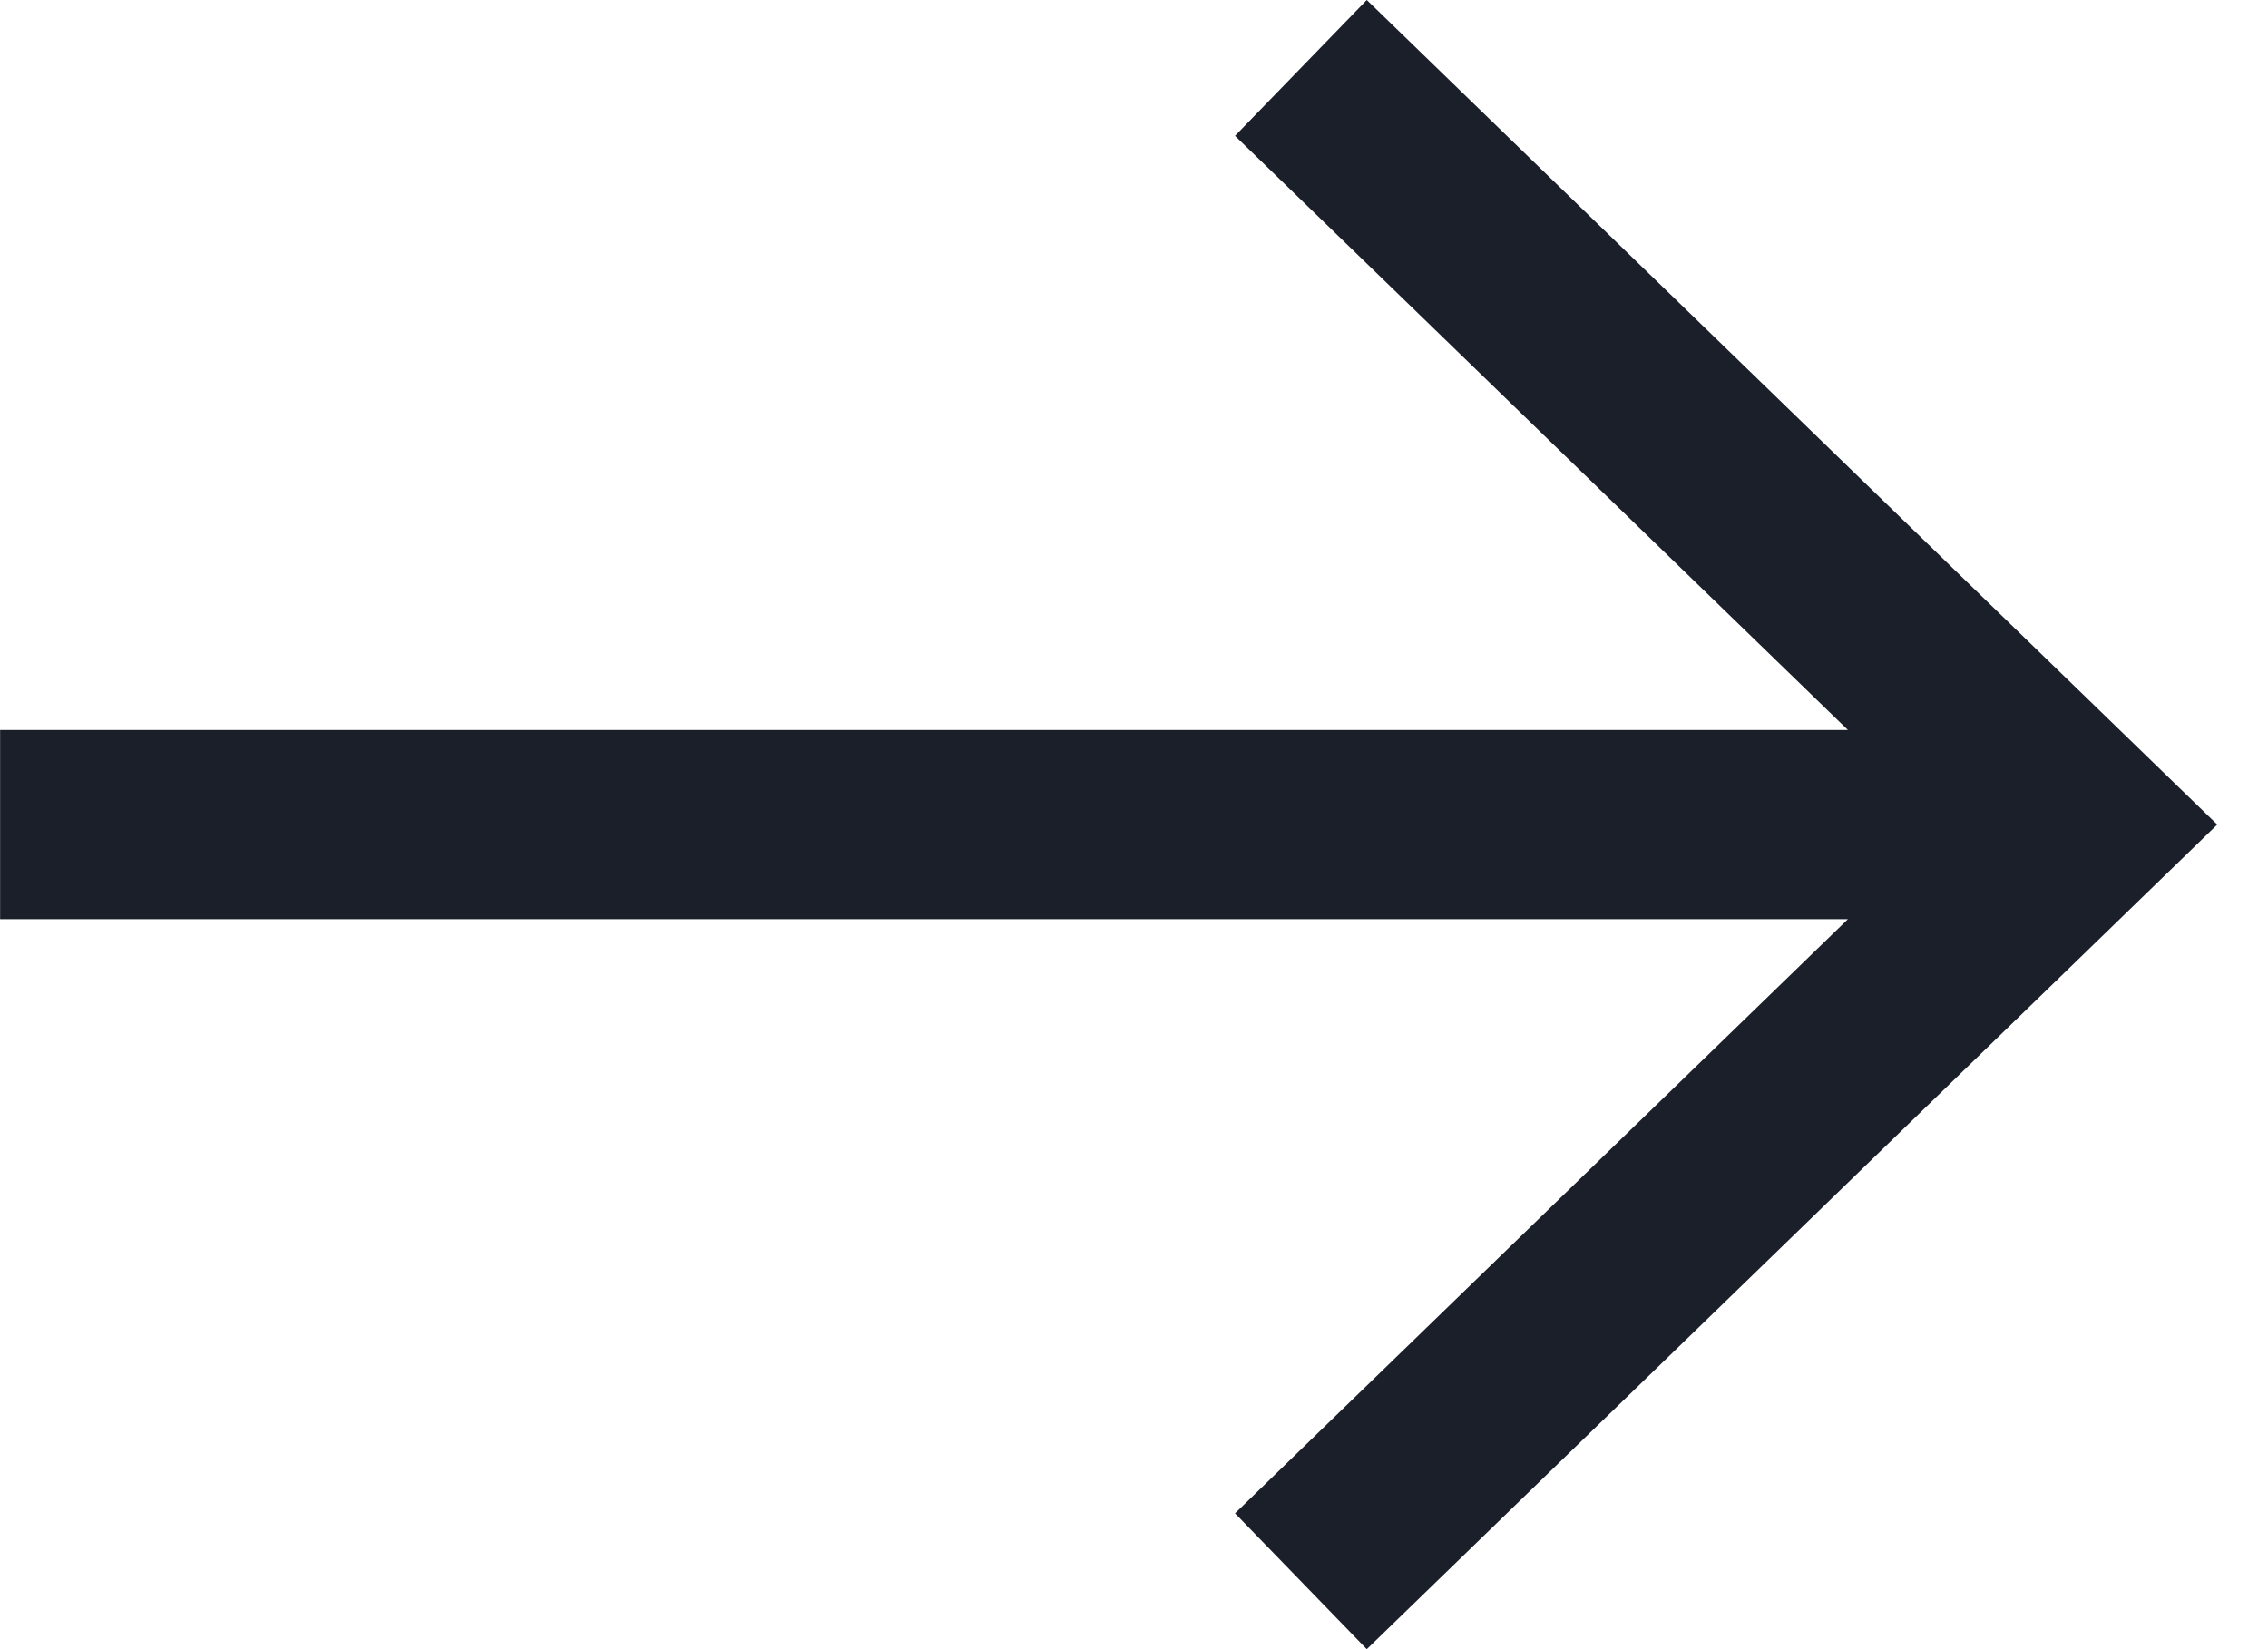
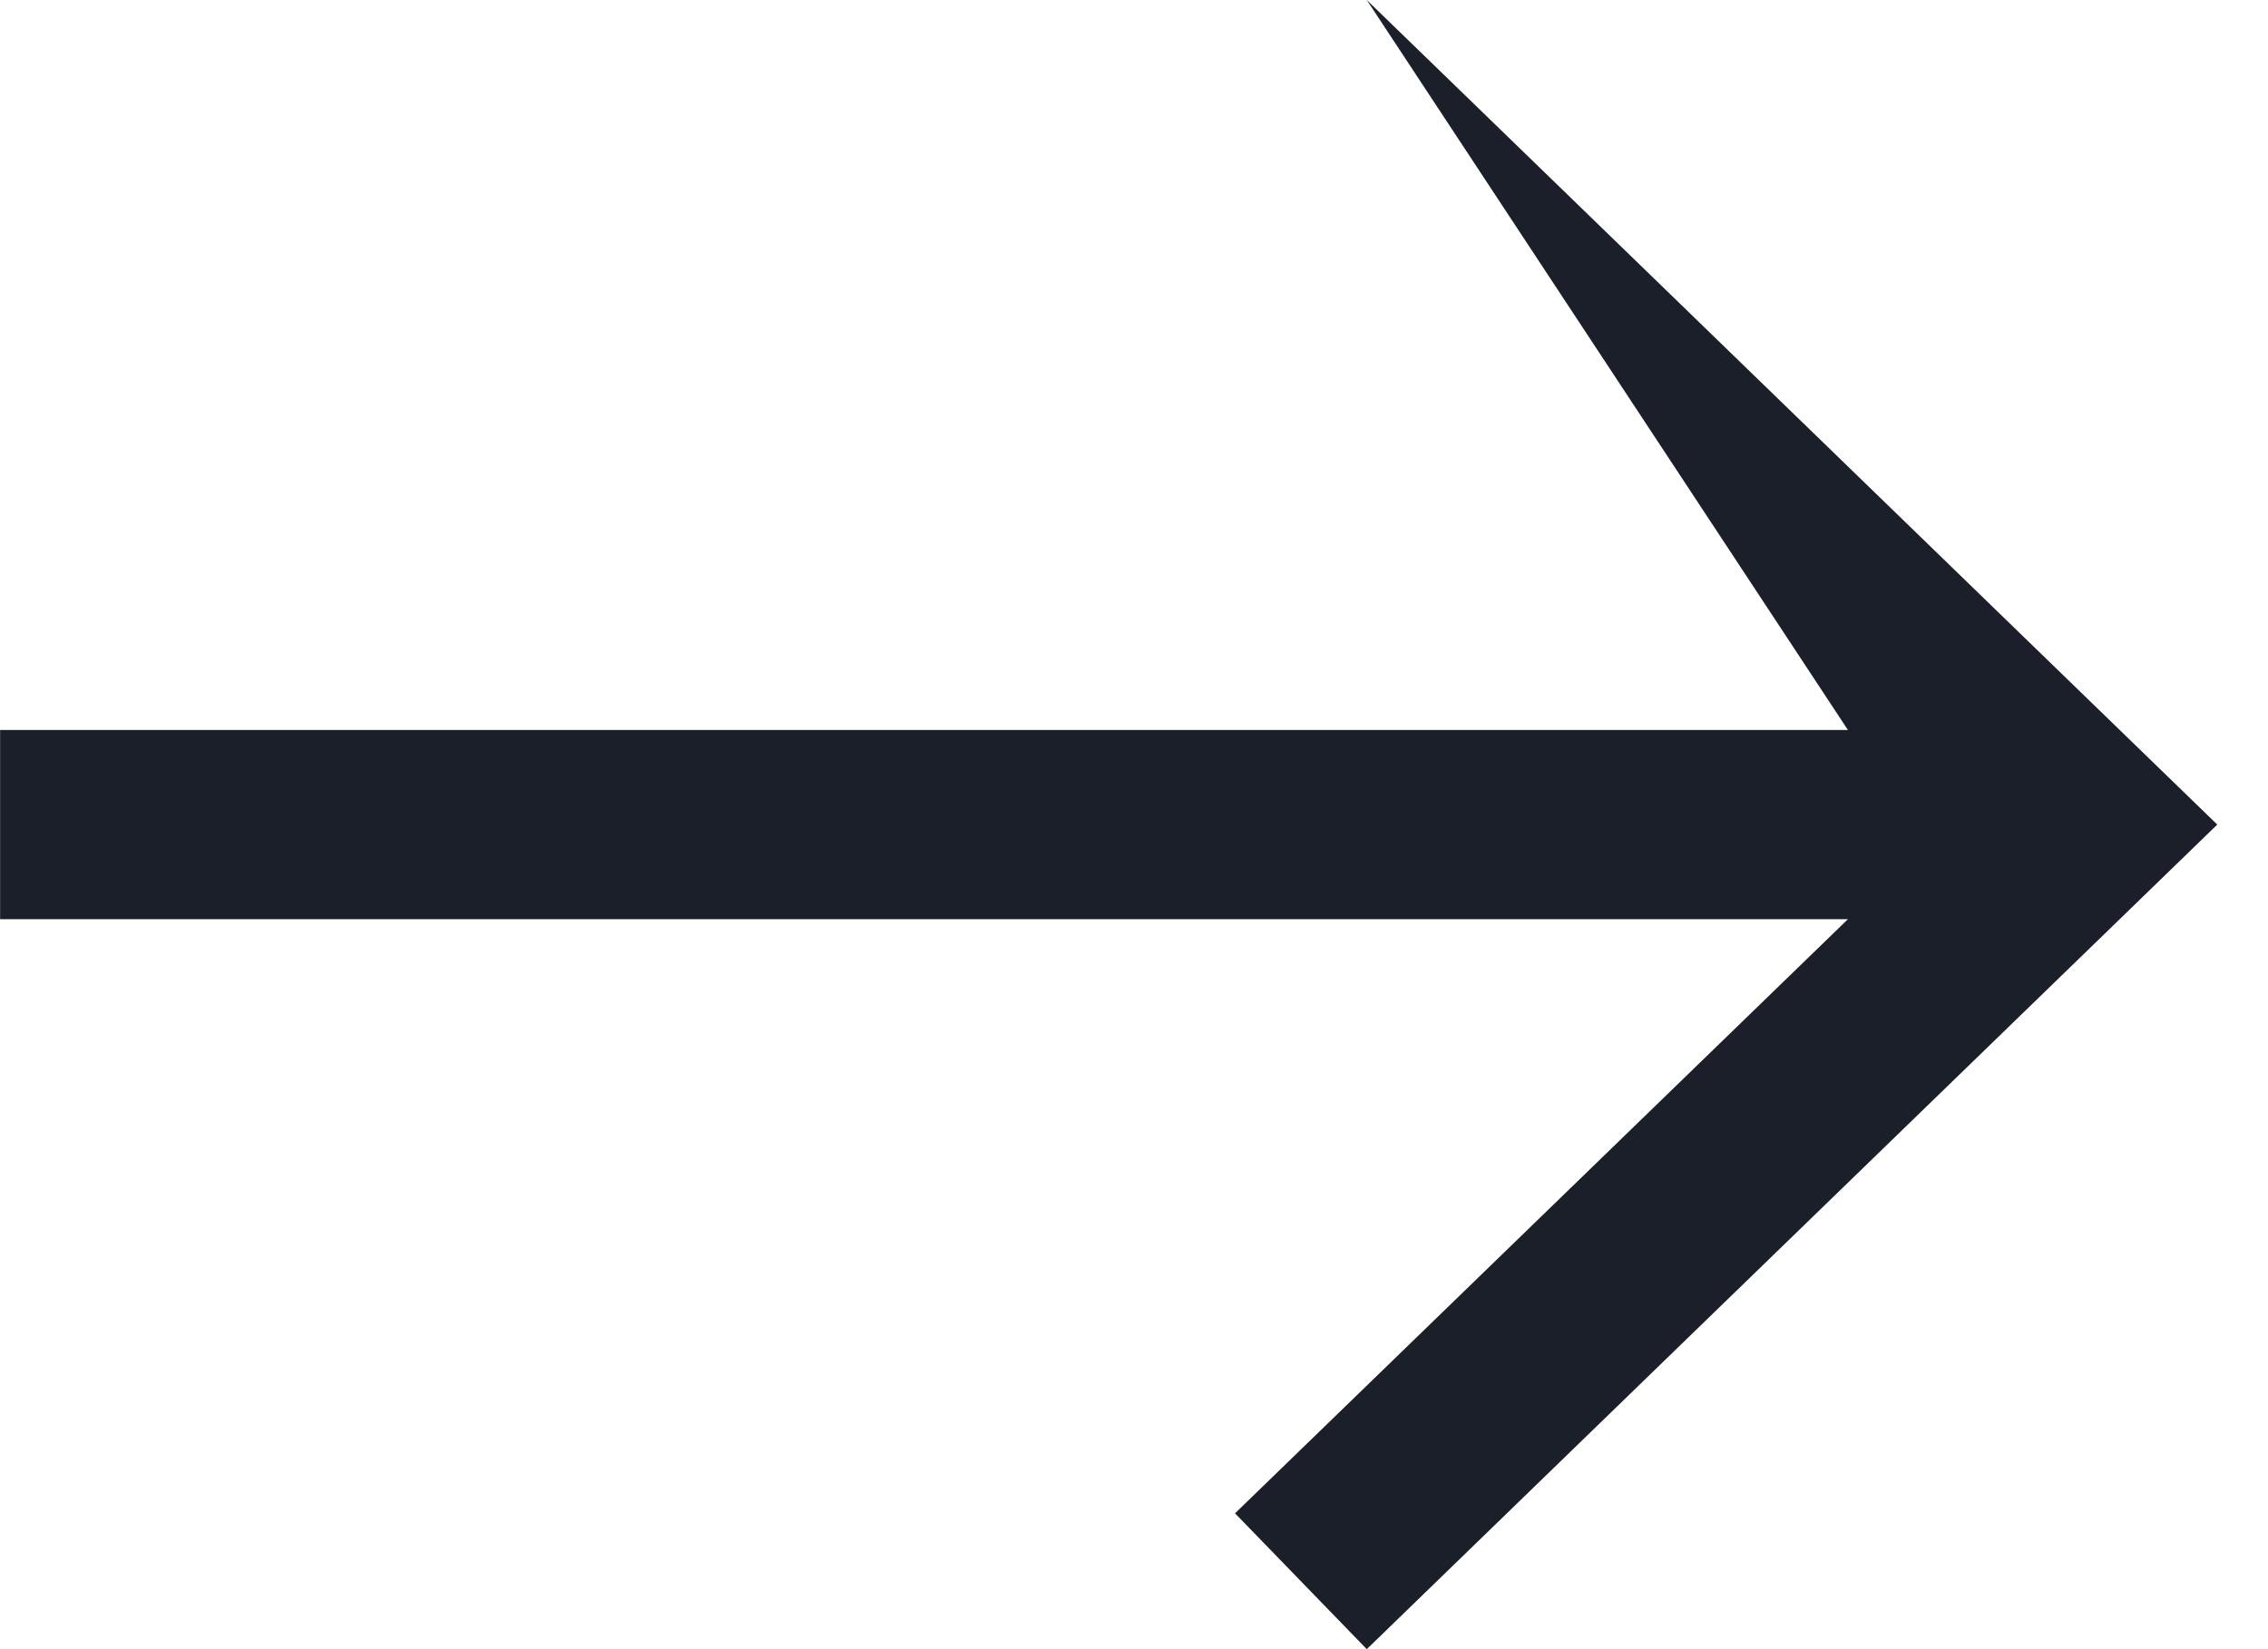
<svg xmlns="http://www.w3.org/2000/svg" width="22" height="16" viewBox="0 0 22 16" fill="none">
-   <path fill-rule="evenodd" clip-rule="evenodd" d="M17.925 8.918L11.98 14.682L13.258 16L21.508 8L13.258 0L11.98 1.318L17.925 7.082H0.001V8.918H17.925Z" fill="#1B1F29" />
+   <path fill-rule="evenodd" clip-rule="evenodd" d="M17.925 8.918L11.98 14.682L13.258 16L21.508 8L13.258 0L17.925 7.082H0.001V8.918H17.925Z" fill="#1B1F29" />
</svg>